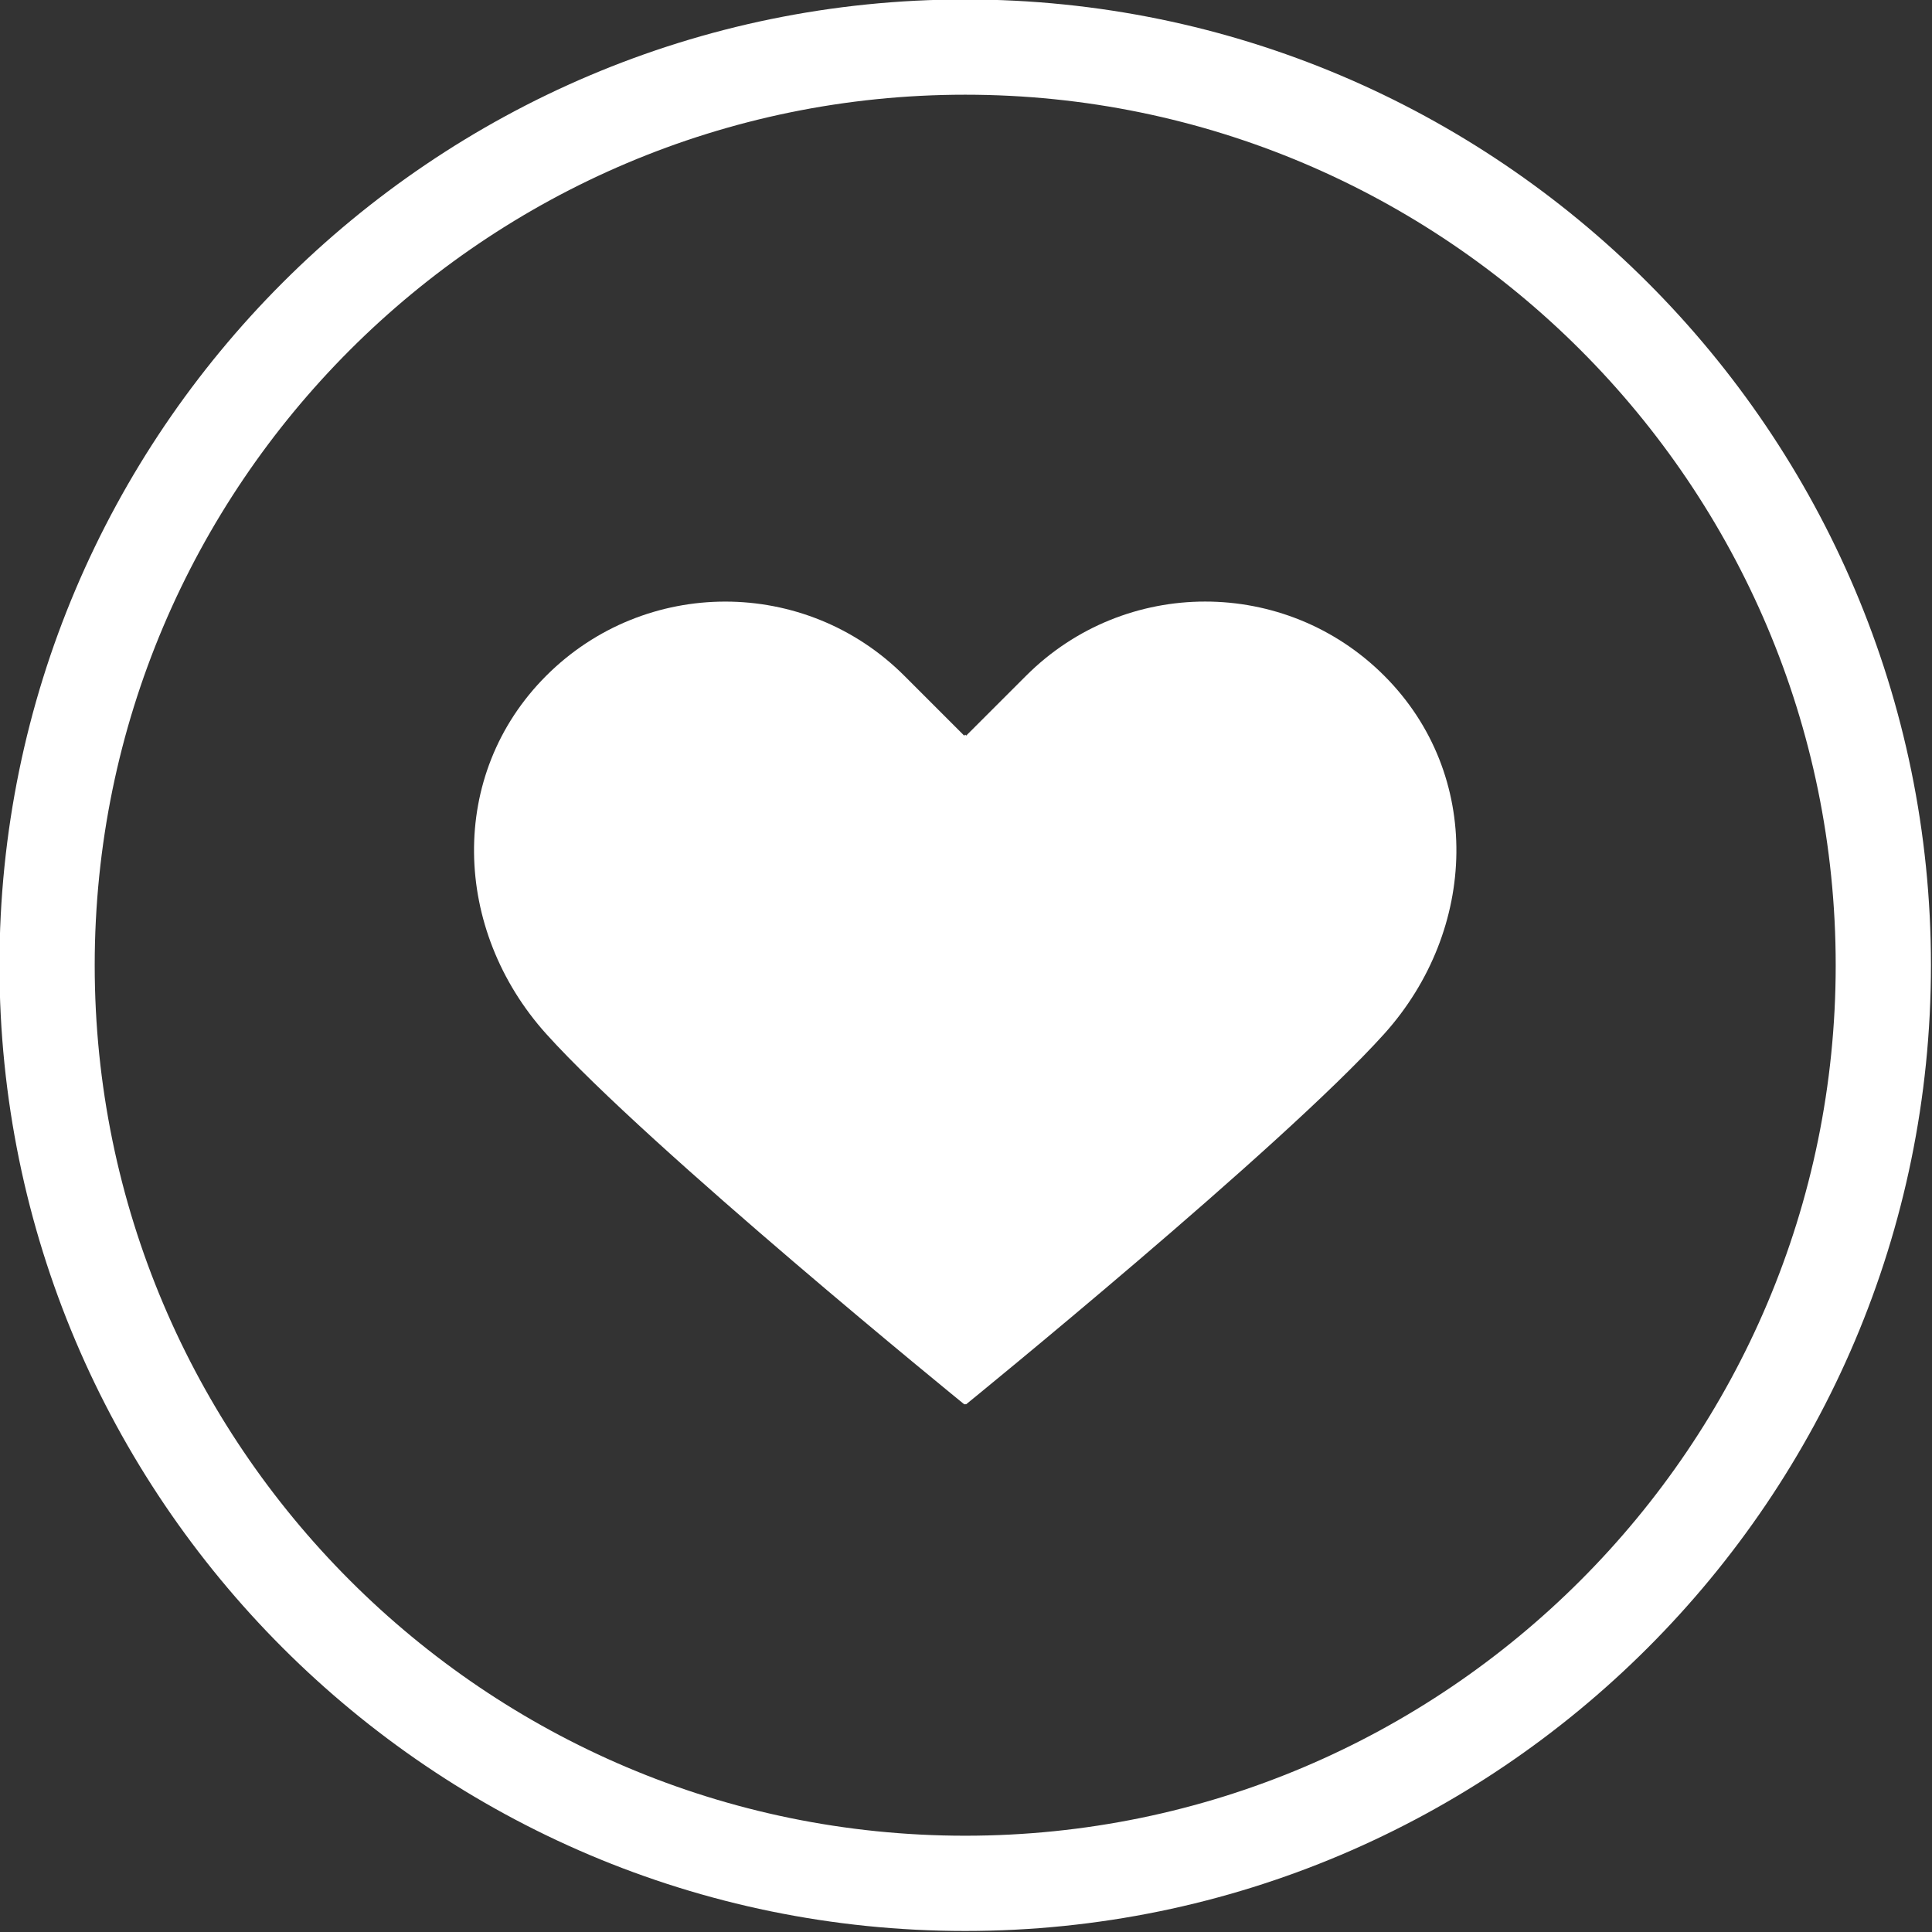
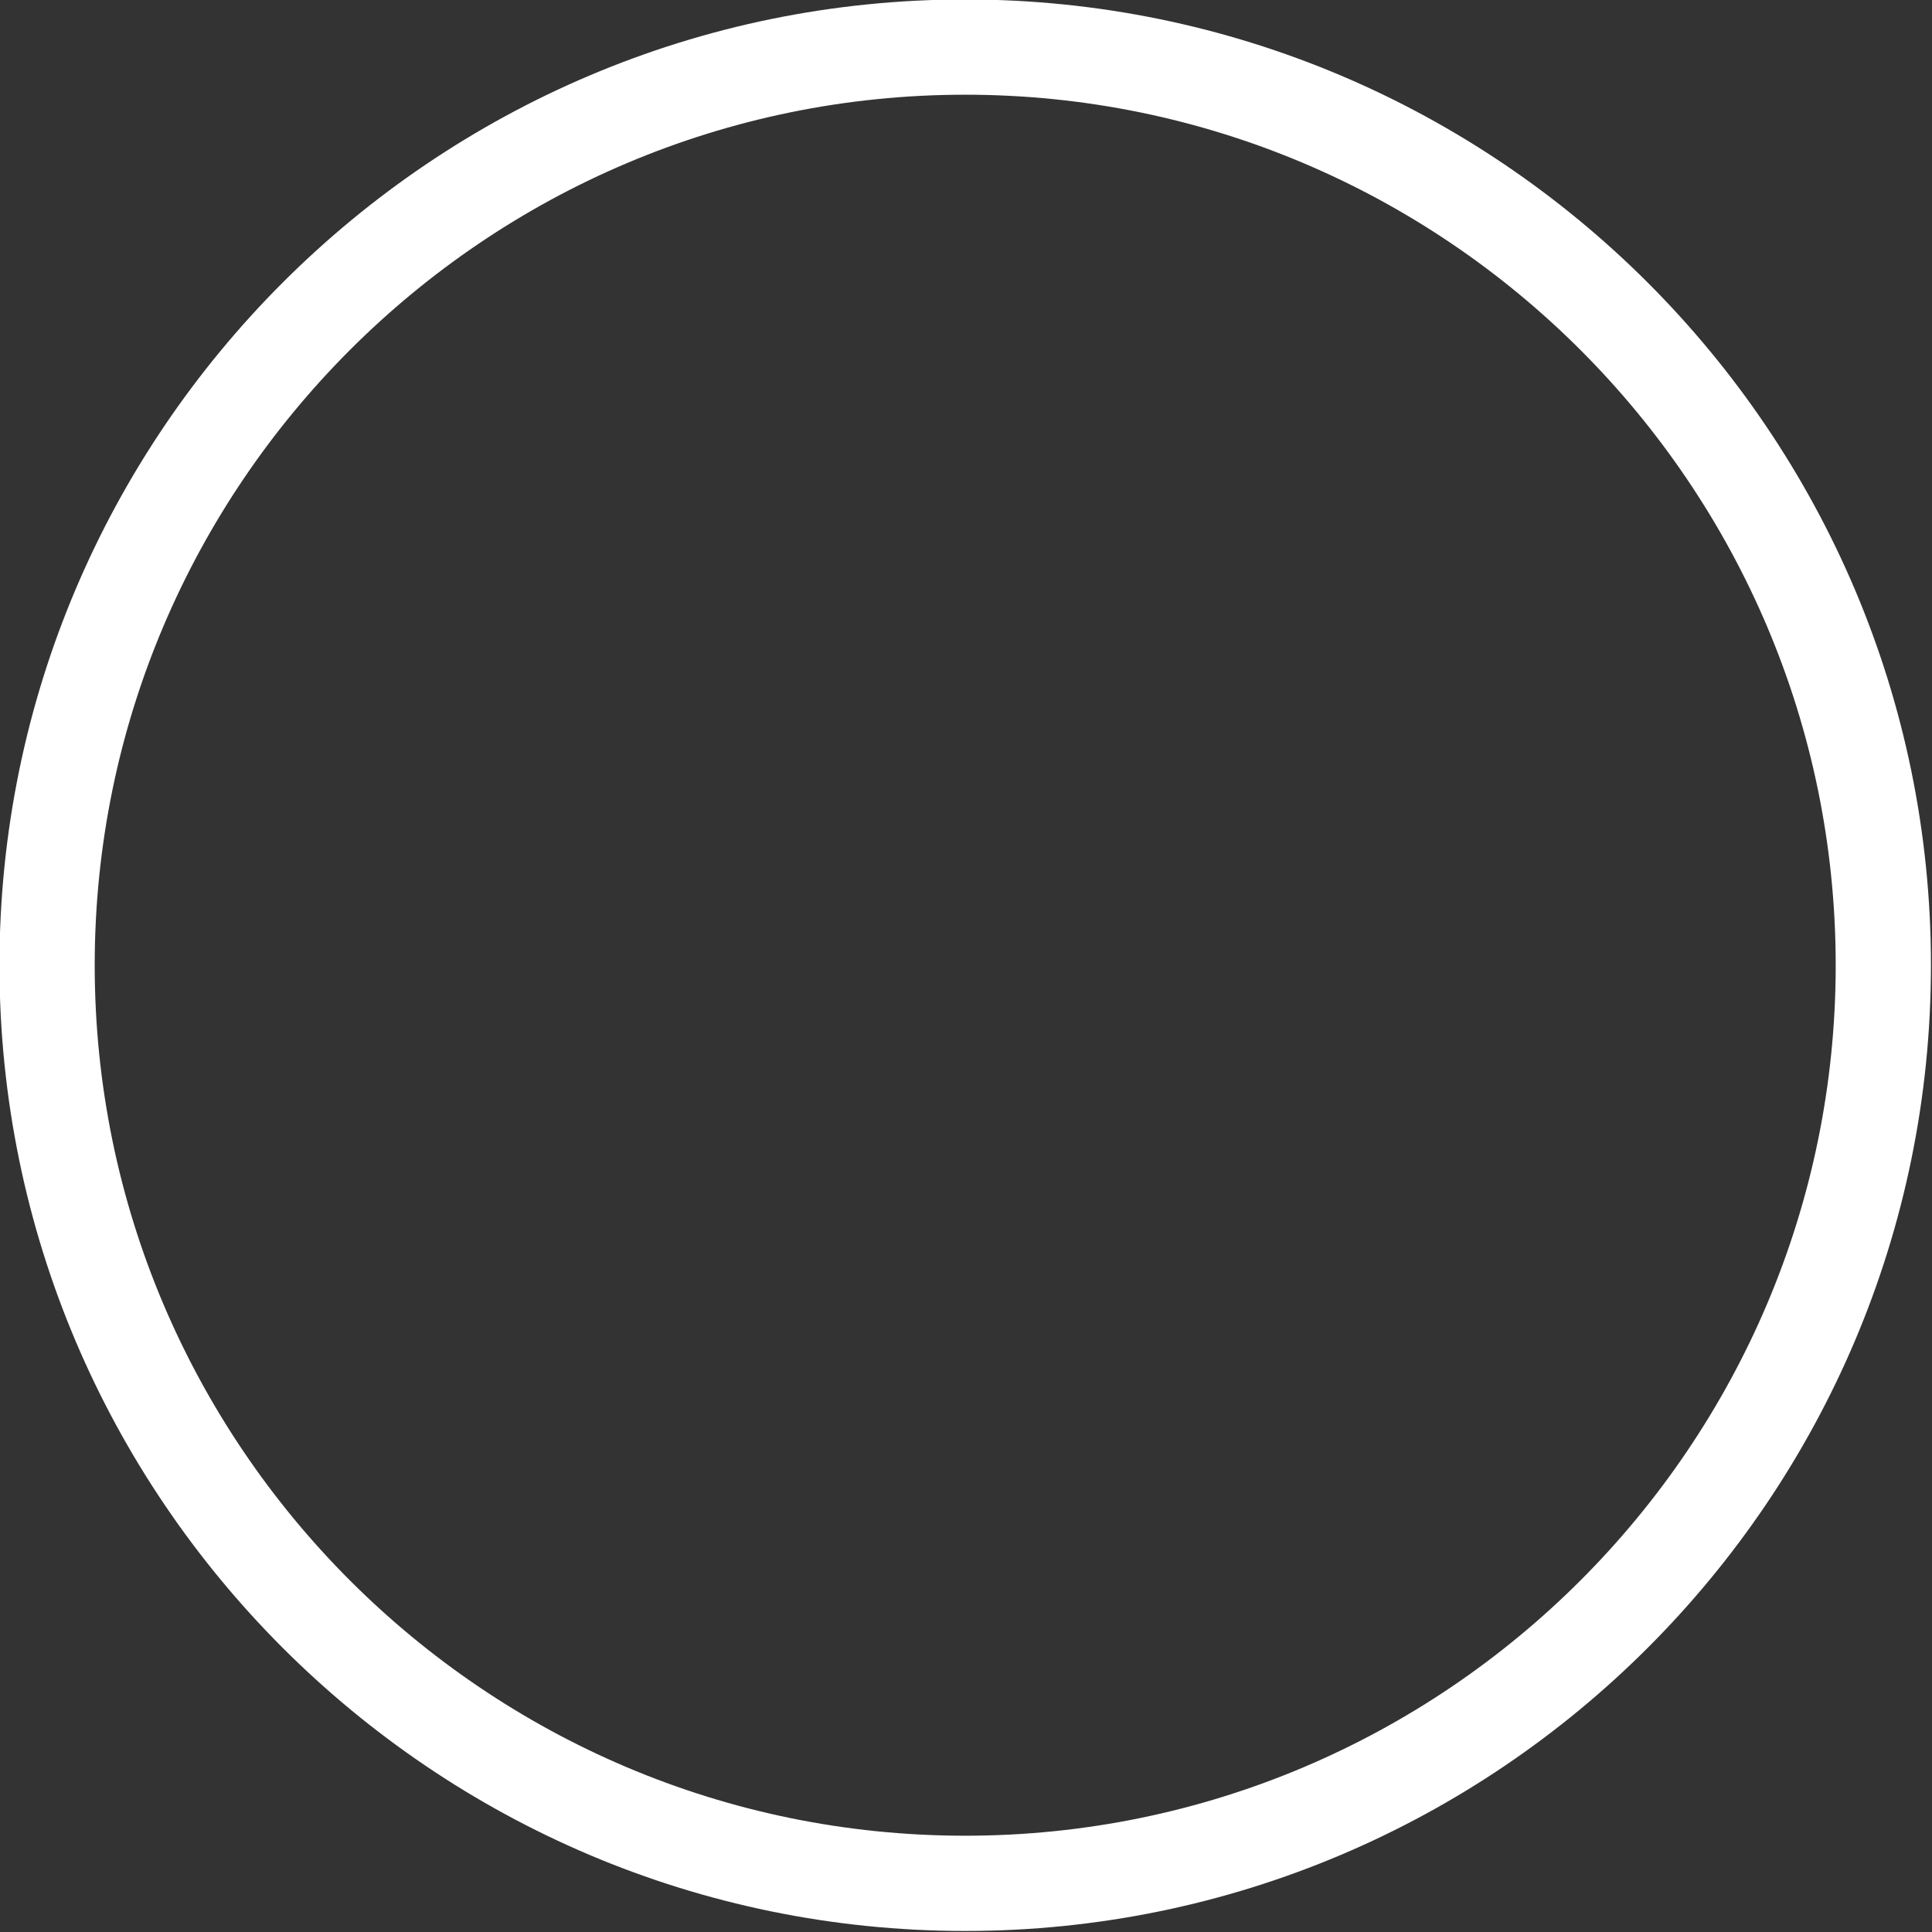
<svg xmlns="http://www.w3.org/2000/svg" fill="#ffffff" height="121.7" preserveAspectRatio="xMidYMid meet" version="1" viewBox="8.7 9.7 121.7 121.7" width="121.7" zoomAndPan="magnify">
  <rect x="8.7" y="9.7" width="121.7" height="121.7" fill="#333333" stroke="none" />
  <g id="change1_1">
-     <path d="M69.499,131.335c-33.543,0-60.833-27.29-60.833-60.835c0-33.544,27.29-60.834,60.833-60.834 c33.545,0,60.835,27.29,60.835,60.834C130.334,104.045,103.044,131.335,69.499,131.335z M69.499,15.666 c-30.235,0-54.833,24.599-54.833,54.834c0,30.236,24.598,54.835,54.833,54.835c30.236,0,54.835-24.599,54.835-54.835 C124.334,40.265,99.735,15.666,69.499,15.666z" fill="inherit" />
+     <path d="M69.499,131.335c-33.543,0-60.833-27.29-60.833-60.835c0-33.544,27.29-60.834,60.833-60.834 c33.545,0,60.835,27.29,60.835,60.834C130.334,104.045,103.044,131.335,69.499,131.335z M69.499,15.666 c-30.235,0-54.833,24.599-54.833,54.834c0,30.236,24.598,54.835,54.833,54.835c30.236,0,54.835-24.599,54.835-54.835 C124.334,40.265,99.735,15.666,69.499,15.666" fill="inherit" />
  </g>
  <g id="change1_2">
-     <path d="M69.563,98.155c0,0,19.867-16.146,26.332-23.33c5.892-6.55,6.229-16.33,0-22.56c-6.23-6.229-16.328-6.229-22.558,0 l-3.774,3.772L69.5,55.976l-0.064,0.063l-3.772-3.772c-6.229-6.229-16.327-6.229-22.557,0s-5.893,16.01,0,22.56 c6.464,7.184,26.329,23.33,26.329,23.33" fill="inherit" />
-   </g>
+     </g>
</svg>